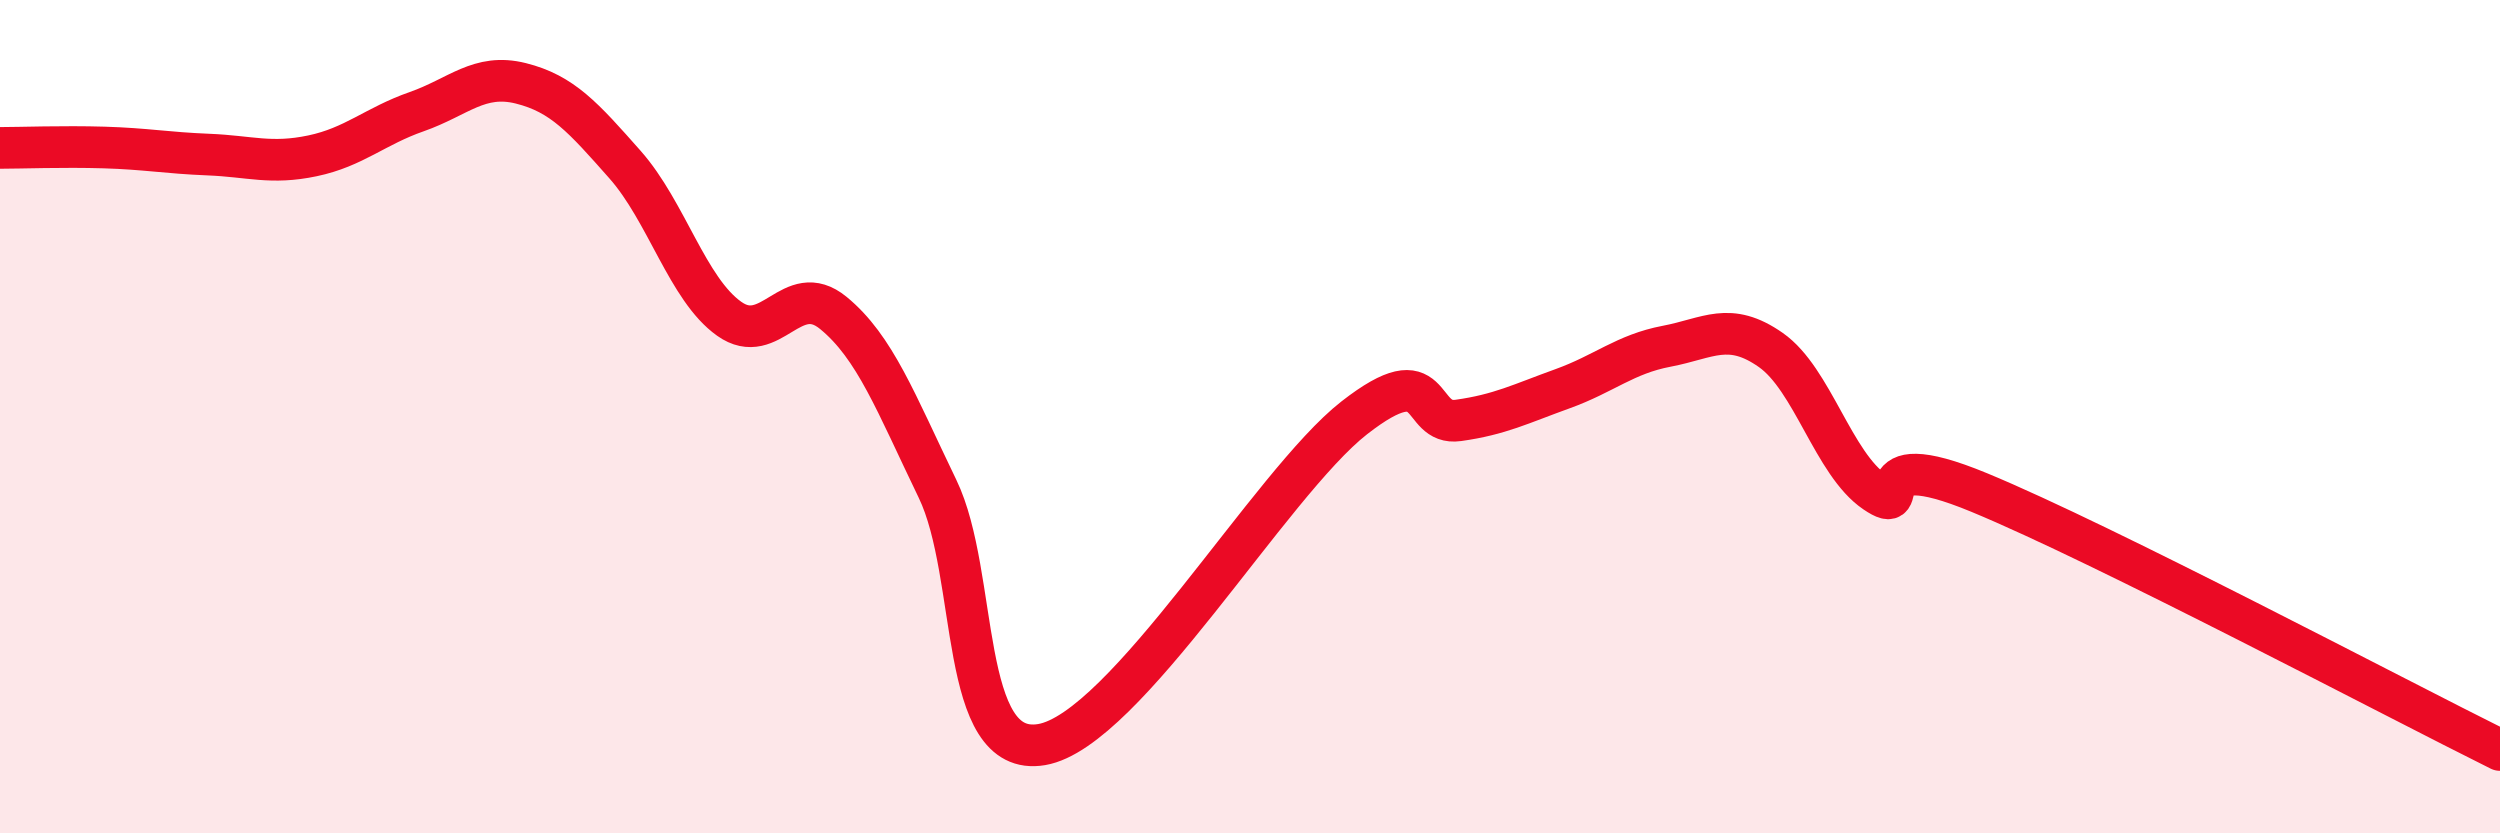
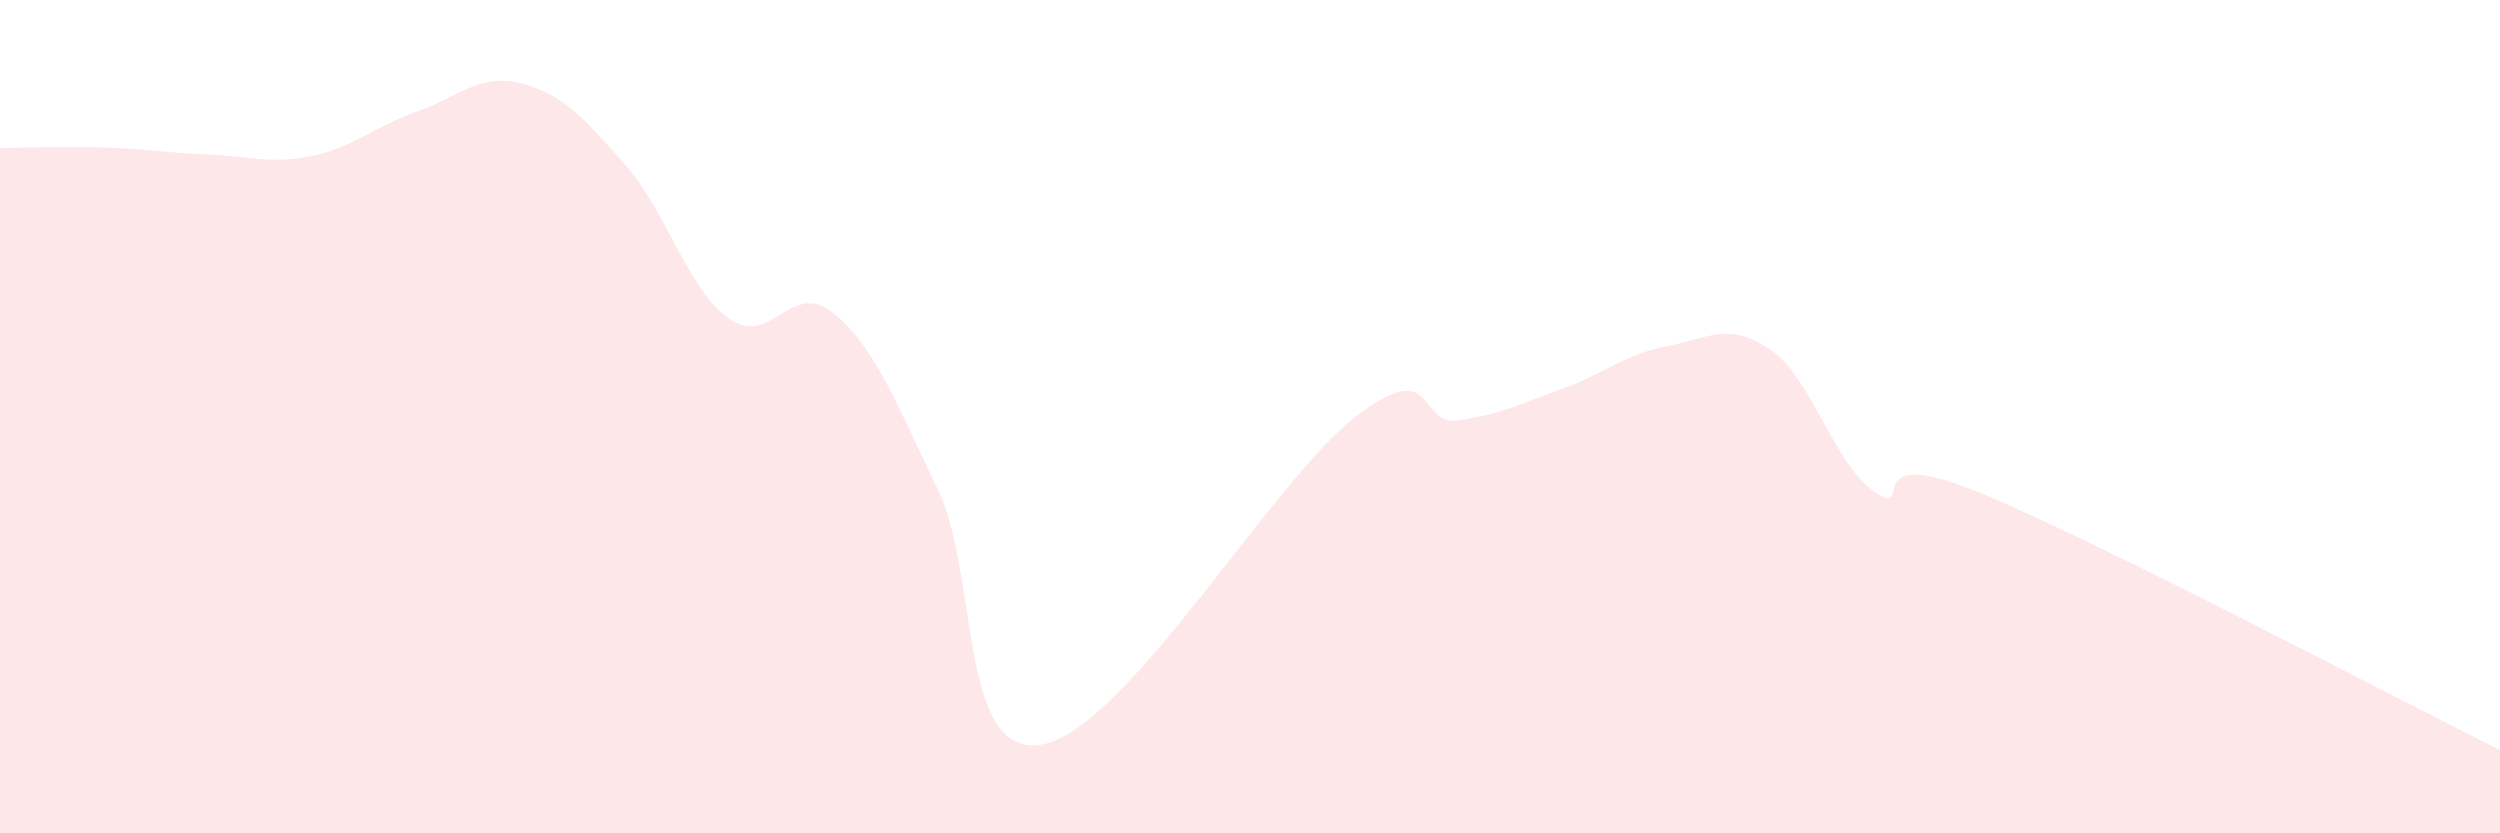
<svg xmlns="http://www.w3.org/2000/svg" width="60" height="20" viewBox="0 0 60 20">
  <path d="M 0,3.55 C 0.5,3.55 1.5,3.51 2.5,3.54 C 3.5,3.57 4,3.67 5,3.71 C 6,3.75 6.5,3.95 7.5,3.74 C 8.5,3.53 9,3.03 10,2.68 C 11,2.33 11.5,1.75 12.5,2 C 13.5,2.25 14,2.82 15,3.95 C 16,5.08 16.5,6.94 17.5,7.65 C 18.5,8.36 19,6.69 20,7.51 C 21,8.33 21.5,9.66 22.5,11.73 C 23.5,13.8 23,18.21 25,17.87 C 27,17.53 30.5,11.59 32.5,10.03 C 34.5,8.47 34,10.23 35,10.09 C 36,9.95 36.5,9.69 37.5,9.33 C 38.5,8.97 39,8.5 40,8.31 C 41,8.12 41.5,7.7 42.5,8.4 C 43.5,9.1 44,11.13 45,11.81 C 46,12.49 44.5,10.58 47.5,11.82 C 50.5,13.06 57.5,16.76 60,18L60 20L0 20Z" fill="#EB0A25" opacity="0.1" stroke-linecap="round" stroke-linejoin="round" />
-   <path d="M 0,3.55 C 0.5,3.55 1.5,3.51 2.5,3.54 C 3.5,3.57 4,3.67 5,3.71 C 6,3.75 6.5,3.95 7.5,3.74 C 8.5,3.53 9,3.03 10,2.68 C 11,2.33 11.5,1.75 12.5,2 C 13.5,2.25 14,2.82 15,3.95 C 16,5.08 16.5,6.94 17.5,7.65 C 18.5,8.36 19,6.69 20,7.51 C 21,8.33 21.5,9.66 22.5,11.73 C 23.5,13.8 23,18.21 25,17.87 C 27,17.53 30.5,11.59 32.5,10.03 C 34.5,8.47 34,10.23 35,10.09 C 36,9.95 36.5,9.69 37.5,9.33 C 38.5,8.97 39,8.5 40,8.31 C 41,8.12 41.5,7.7 42.5,8.4 C 43.5,9.1 44,11.13 45,11.81 C 46,12.49 44.5,10.58 47.5,11.82 C 50.5,13.06 57.5,16.76 60,18" stroke="#EB0A25" stroke-width="1" fill="none" stroke-linecap="round" stroke-linejoin="round" />
</svg>